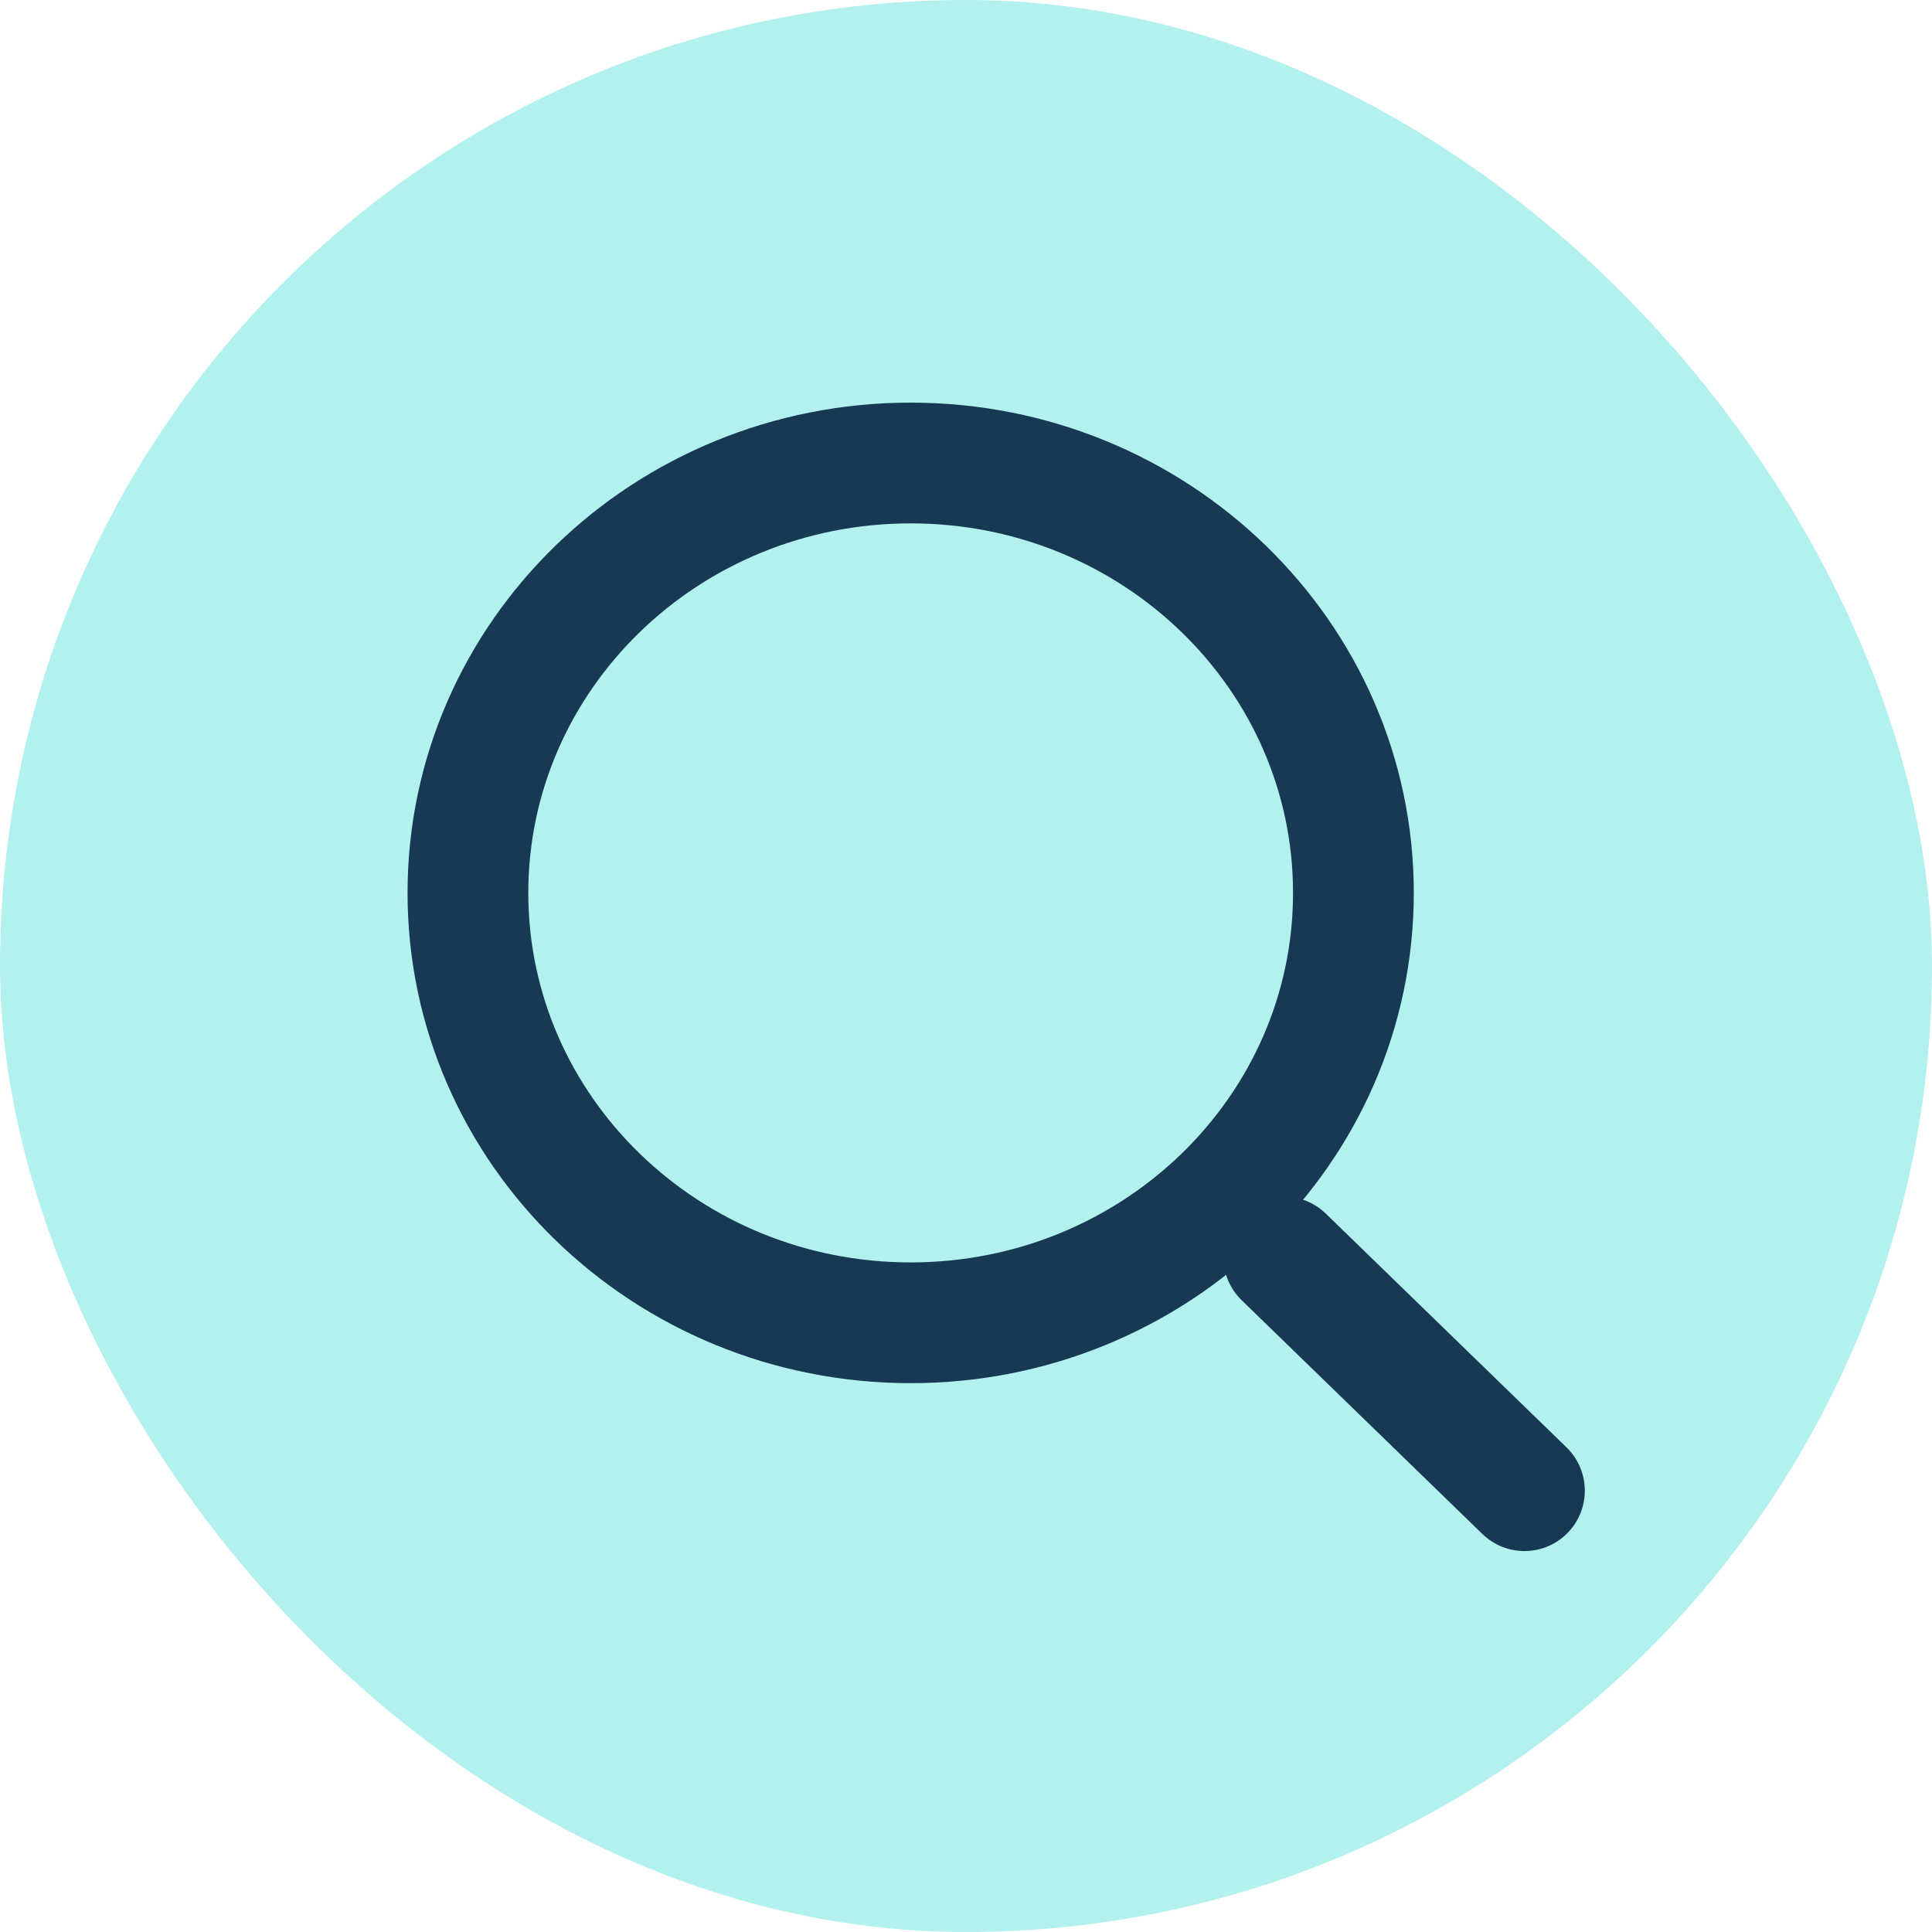
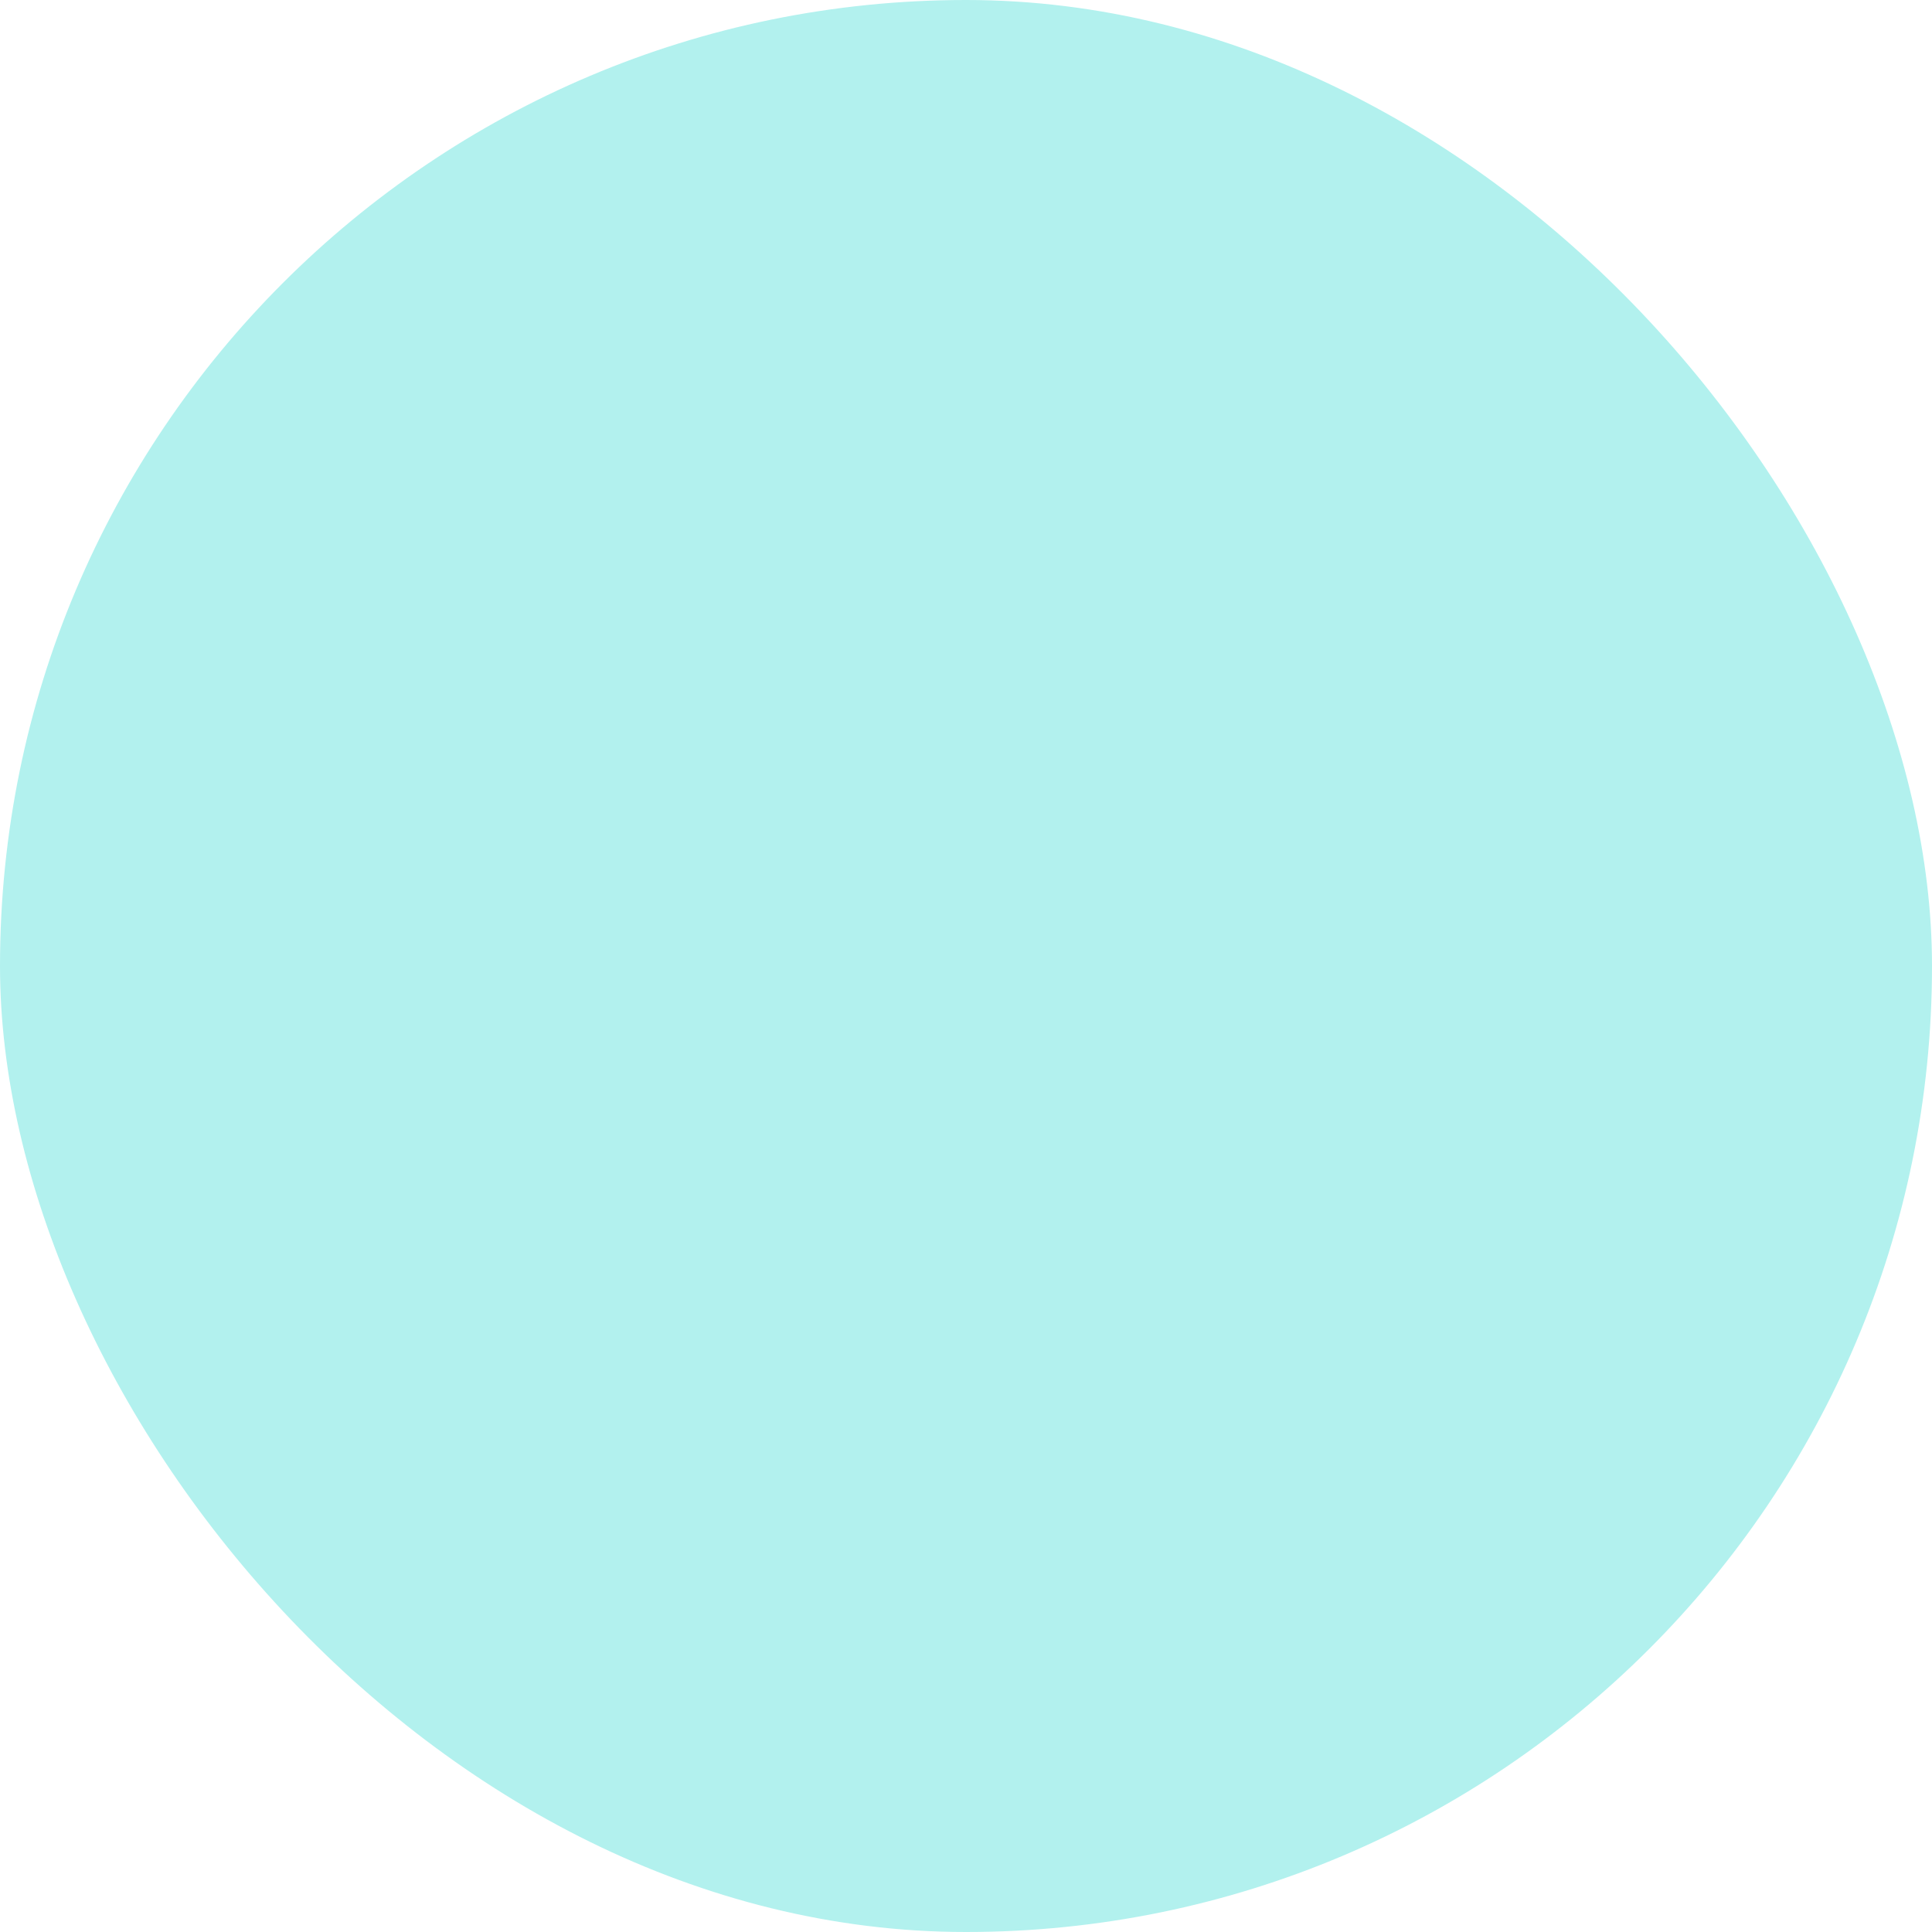
<svg xmlns="http://www.w3.org/2000/svg" width="40" height="40" viewBox="0 0 40 40" fill="none">
  <rect width="40" height="40" rx="20" fill="#B2F1EE" />
  <g clip-path="url(#clip0_8252_816)">
-     <path d="M18.854 27.387C23.917 27.387 28.021 23.402 28.021 18.486C28.021 13.571 23.917 9.586 18.854 9.586C13.792 9.586 9.688 13.571 9.688 18.486C9.688 23.402 13.792 27.387 18.854 27.387Z" stroke="#173954" stroke-width="2.5" stroke-linecap="round" stroke-linejoin="round" />
    <path d="M31.562 30.863L26.578 26.023" stroke="#173954" stroke-width="2.5" stroke-linecap="round" stroke-linejoin="round" />
  </g>
  <defs>
    <clipPath id="clip0_8252_816">
-       <rect width="27.5" height="26.702" fill="white" transform="translate(6.25 6.25)" />
-     </clipPath>
+       </clipPath>
  </defs>
</svg>